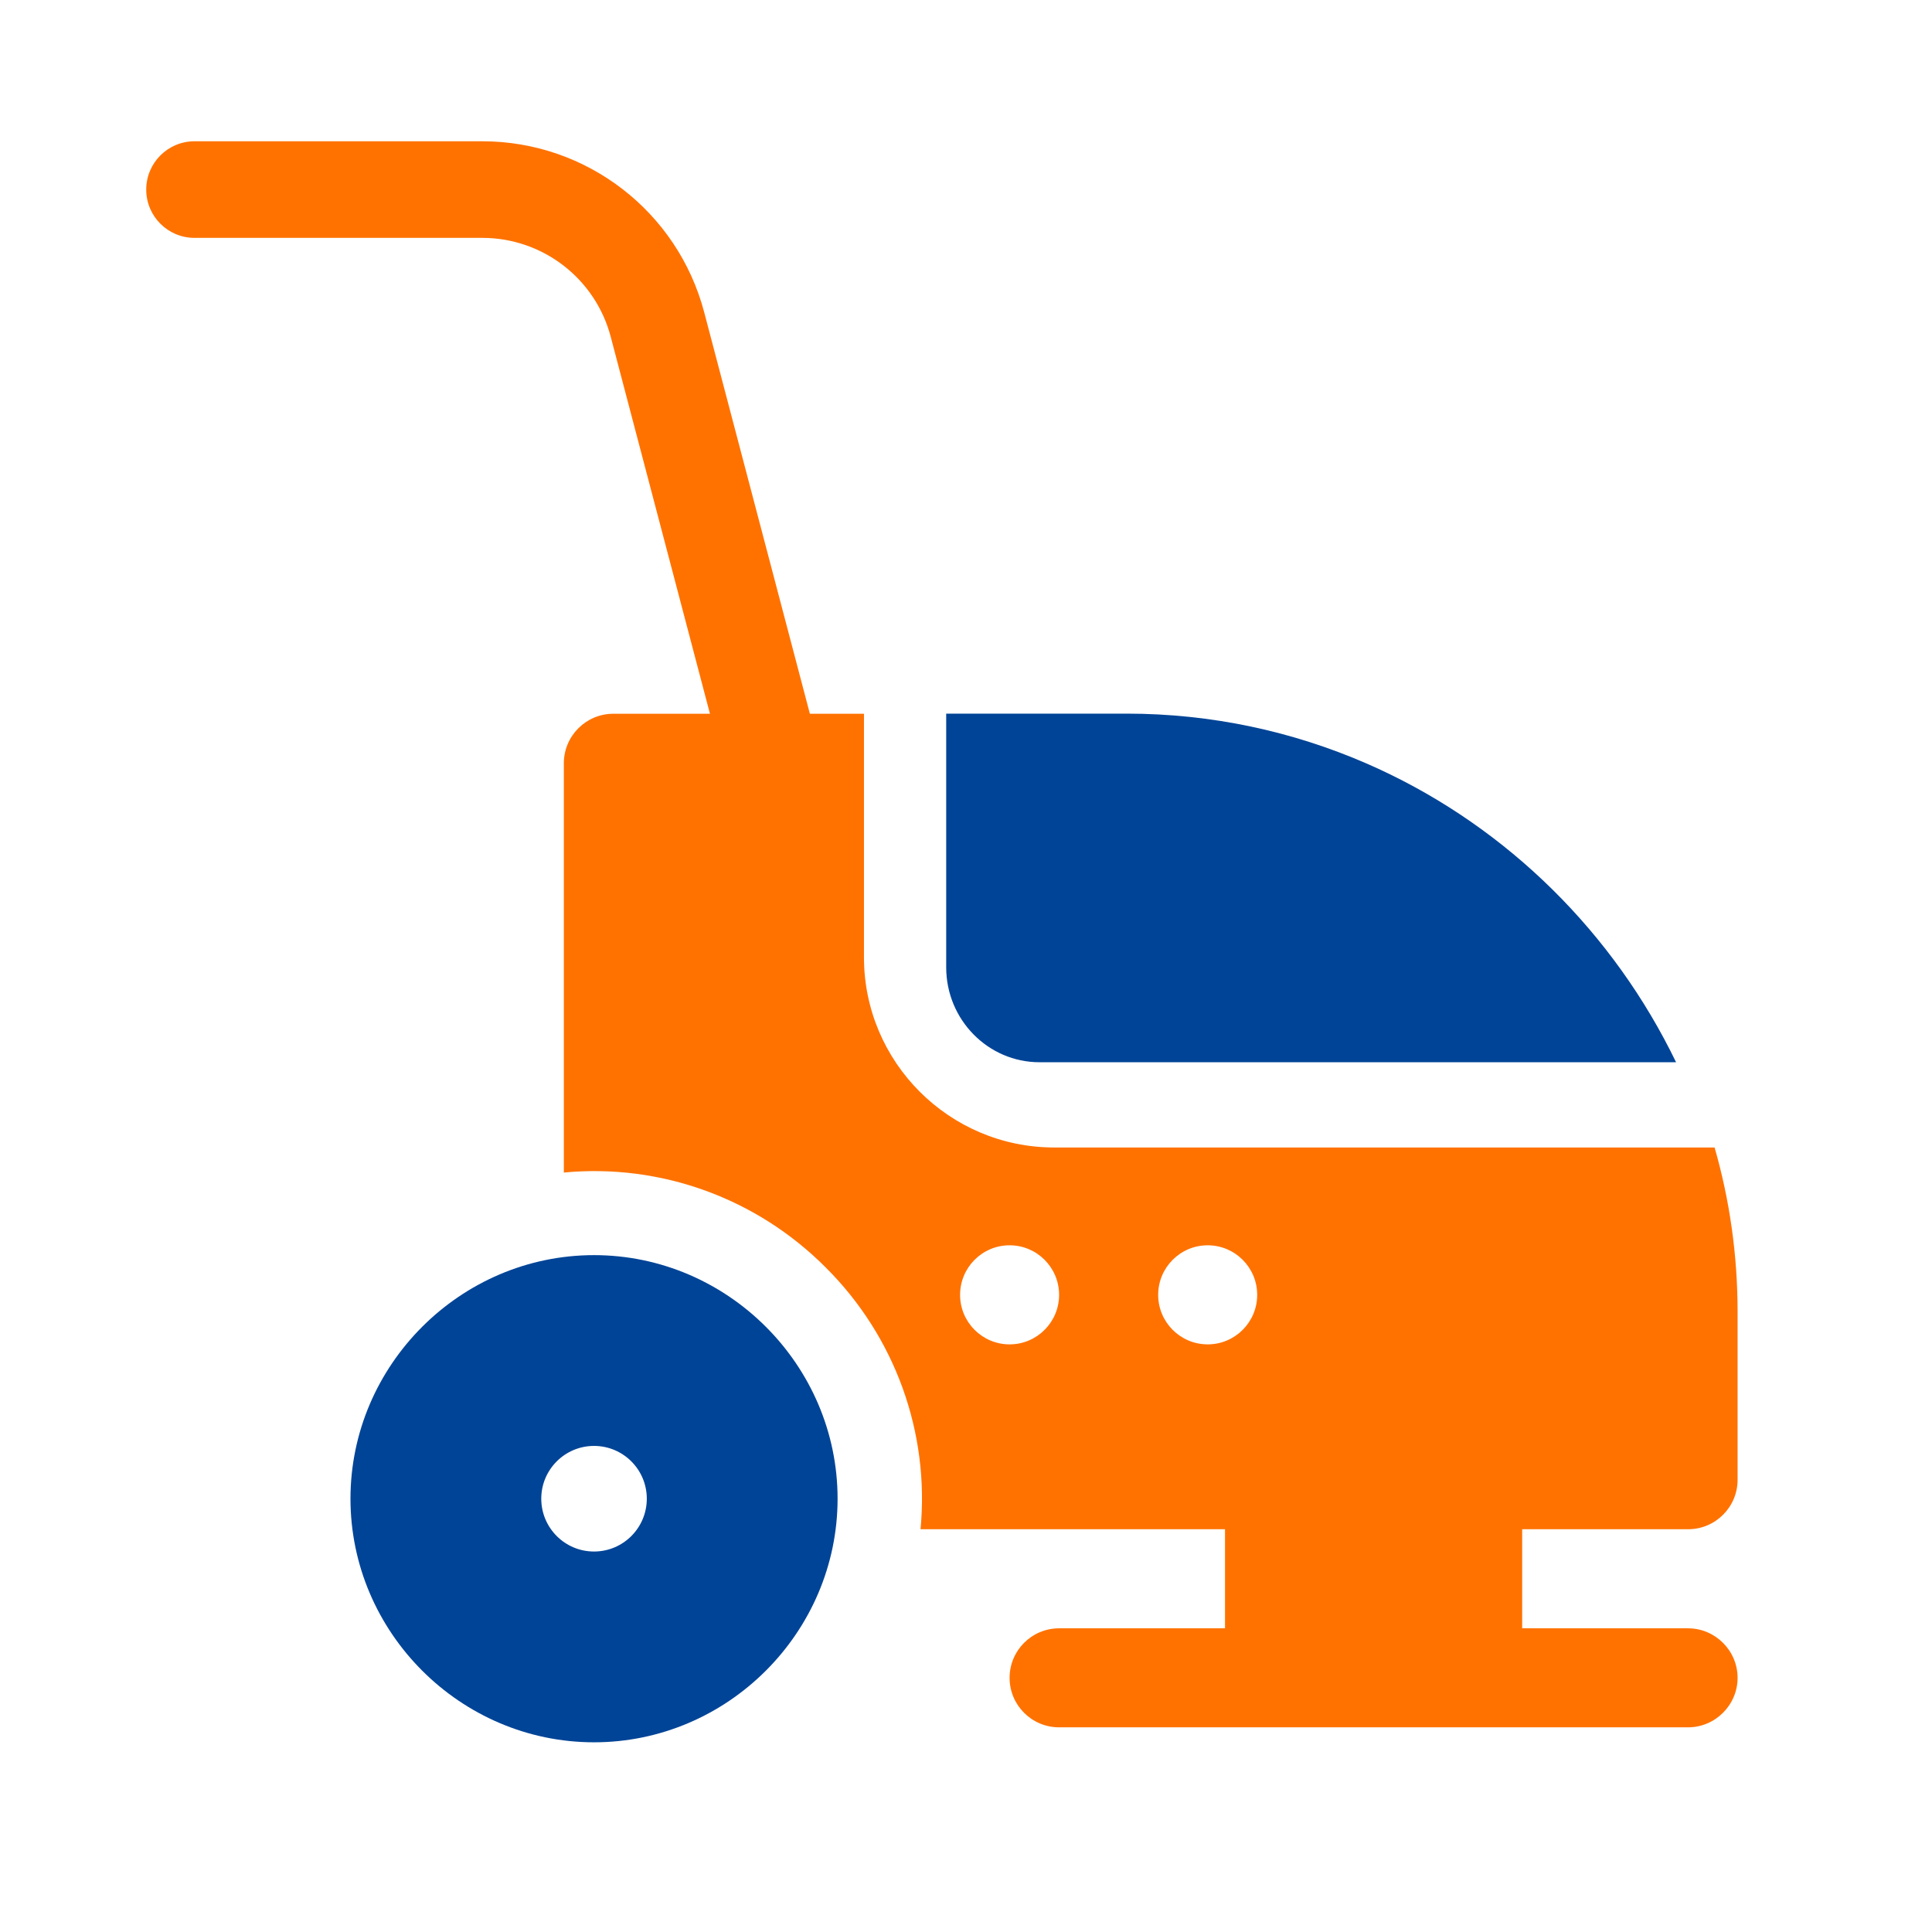
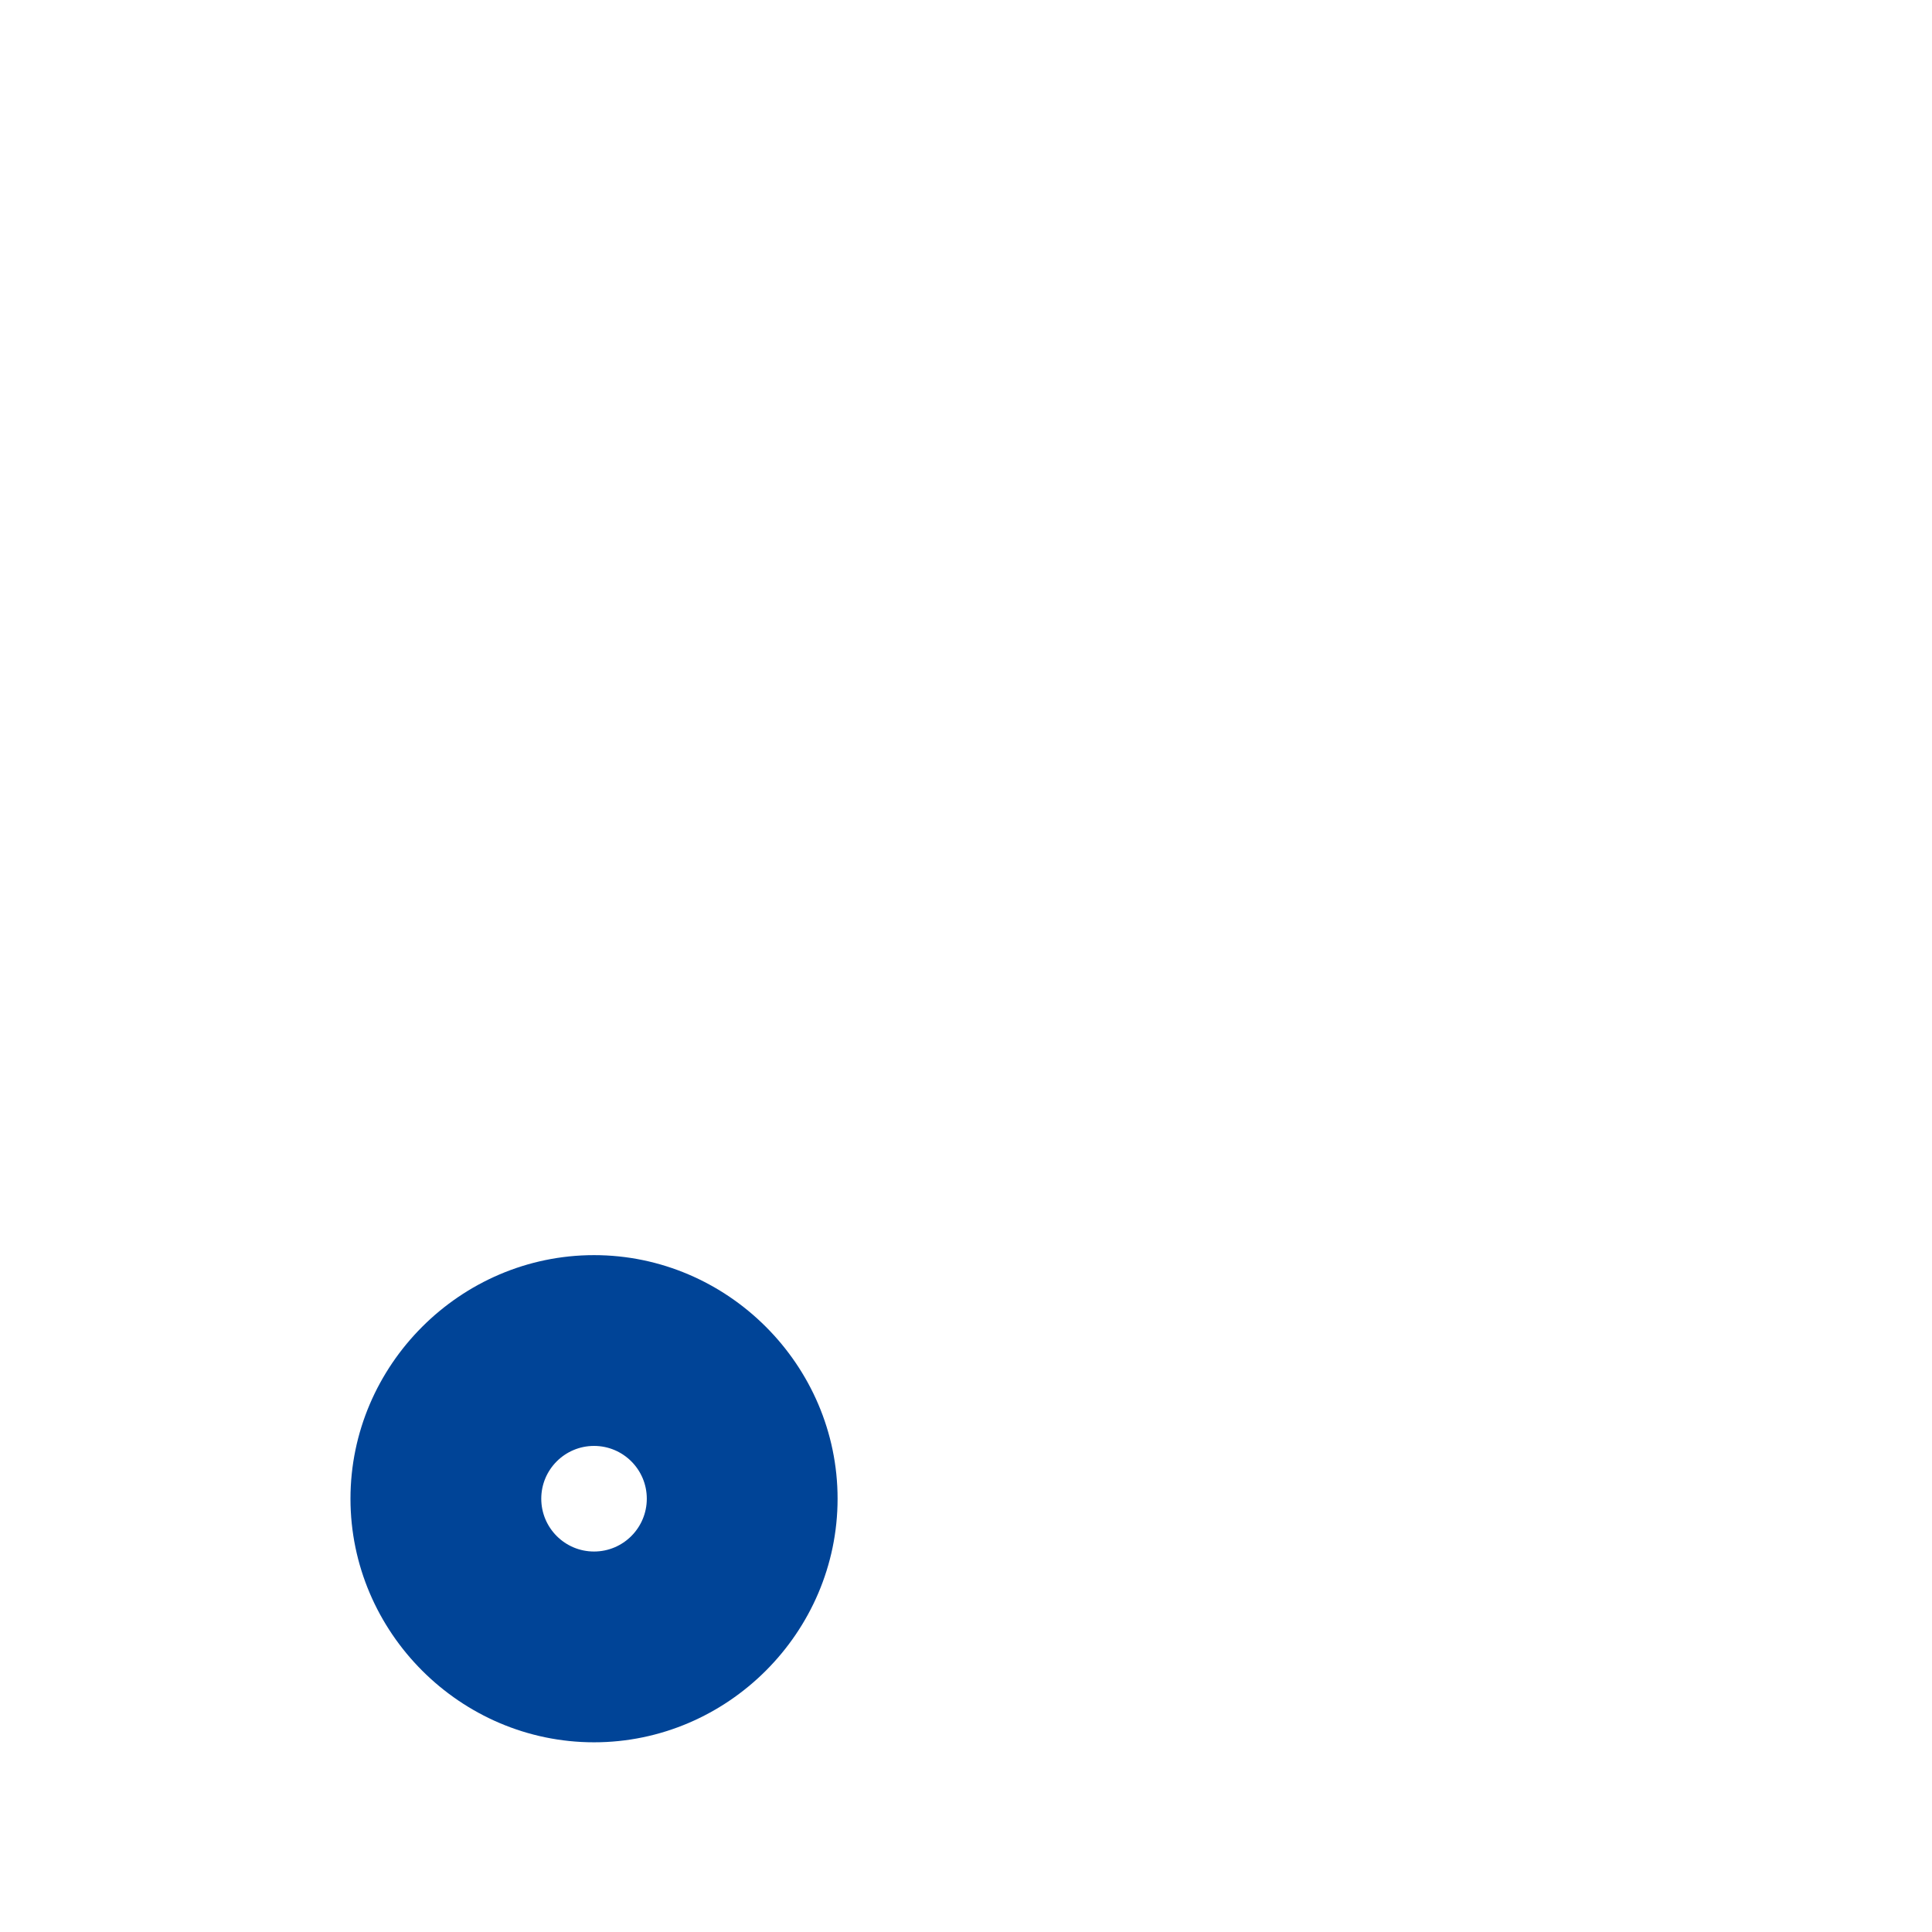
<svg xmlns="http://www.w3.org/2000/svg" width="32" height="32" viewBox="0 0 32 32" fill="none">
-   <path d="M17.217 17.594H27.761C27.73 17.529 27.698 17.465 27.665 17.401C26.584 15.28 24.8 13.587 22.63 12.644C21.41 12.114 20.068 11.82 18.661 11.82H15.672V16.022C15.672 16.889 16.365 17.594 17.217 17.594Z" fill="#004497" />
-   <path fill-rule="evenodd" clip-rule="evenodd" d="M3.222 2.34C2.78 2.34 2.422 2.698 2.422 3.14C2.422 3.582 2.78 3.94 3.222 3.94H7.989C8.988 3.94 9.862 4.613 10.116 5.58L11.759 11.822H10.159C9.707 11.822 9.339 12.189 9.339 12.642V19.421C10.943 19.269 12.532 19.844 13.676 20.993C14.825 22.136 15.399 23.726 15.247 25.329H20.29V26.97H17.542C17.089 26.97 16.722 27.337 16.722 27.79C16.722 28.243 17.089 28.61 17.542 28.61H27.96C28.41 28.61 28.78 28.24 28.78 27.79C28.78 27.34 28.41 26.97 27.96 26.97H25.212V25.329H27.96C28.413 25.329 28.78 24.962 28.78 24.509V21.73C28.78 20.785 28.648 19.872 28.399 19.006H17.461C15.724 19.006 14.31 17.593 14.31 15.856V11.822H13.414L11.664 5.173C11.224 3.503 9.715 2.34 7.989 2.34H3.222ZM16.722 22.267C16.269 22.267 15.902 21.899 15.902 21.447C15.902 20.994 16.269 20.626 16.722 20.626C17.175 20.626 17.542 20.994 17.542 21.447C17.542 21.899 17.175 22.267 16.722 22.267ZM20.003 22.267C19.55 22.267 19.183 21.899 19.183 21.447C19.183 20.994 19.55 20.626 20.003 20.626C20.456 20.626 20.823 20.994 20.823 21.447C20.823 21.899 20.456 22.267 20.003 22.267Z" fill="#FF7200" />
  <path d="M9.839 20.789C7.626 20.789 5.805 22.611 5.805 24.823C5.805 27.037 7.626 28.858 9.839 28.858C12.052 28.858 13.873 27.037 13.873 24.823C13.873 22.611 12.052 20.789 9.839 20.789ZM9.839 25.698C9.356 25.698 8.965 25.306 8.965 24.823C8.965 24.341 9.356 23.949 9.839 23.949C10.322 23.949 10.713 24.341 10.713 24.823C10.713 25.306 10.322 25.698 9.839 25.698Z" fill="#004497" />
</svg>